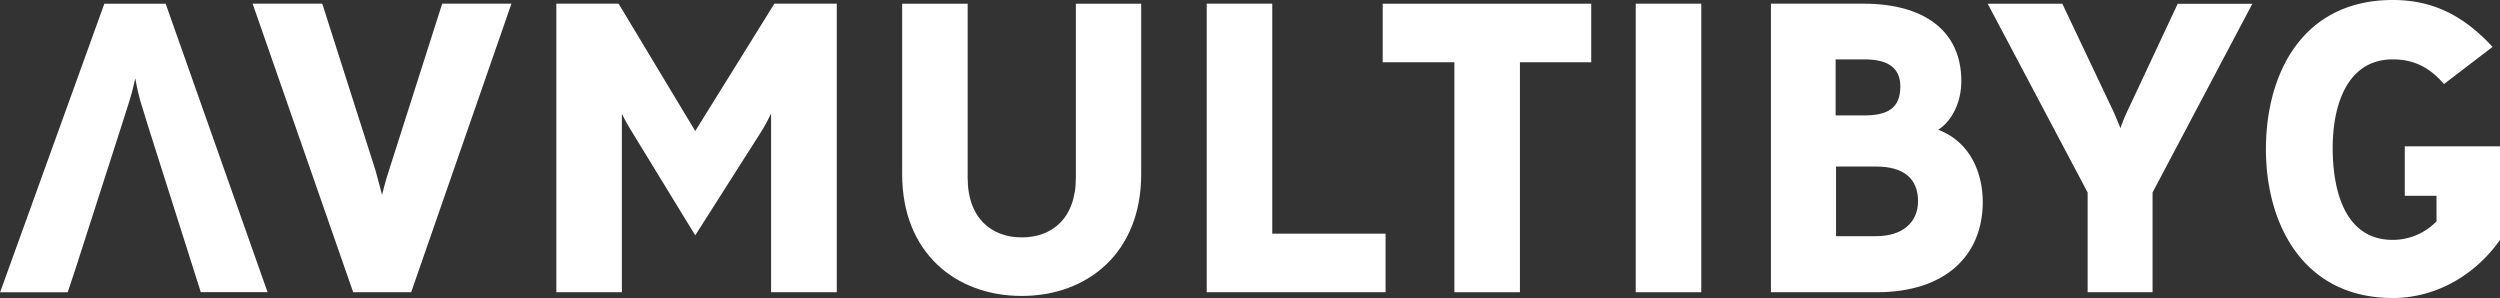
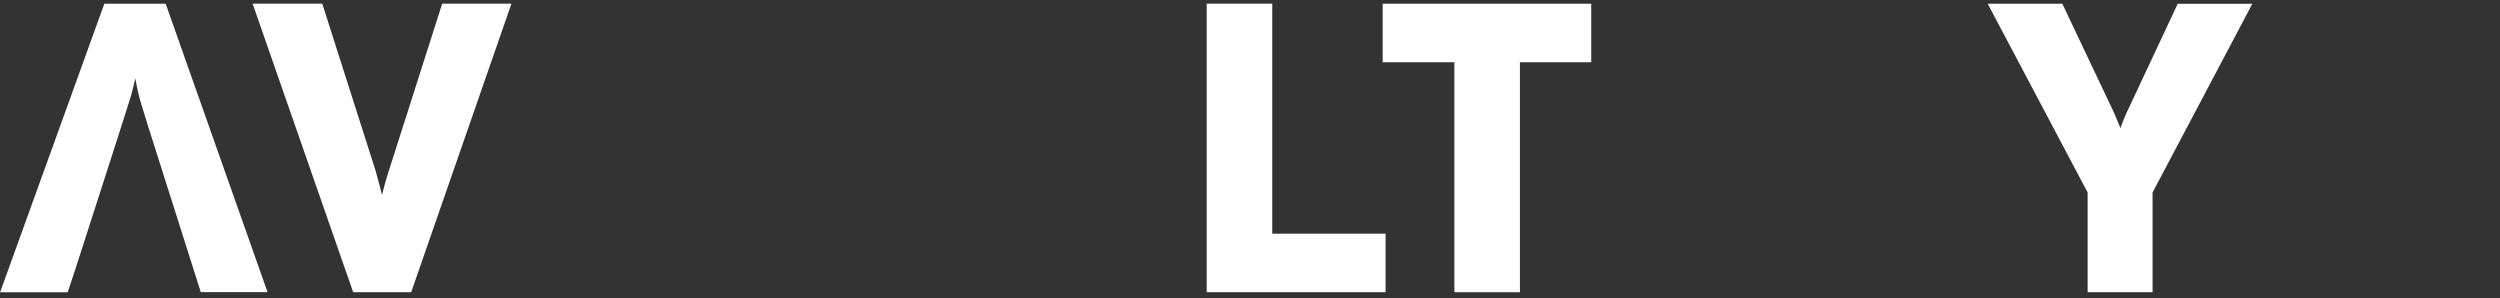
<svg xmlns="http://www.w3.org/2000/svg" id="Layer_2" data-name="Layer 2" viewBox="0 0 693.14 82.62">
  <rect x="0" y="0" width="693.14" height="82.62" fill="#333333" stroke="none" />
  <defs>
    <style> .cls-1 { fill: #fff; } </style>
  </defs>
  <g>
    <path class="cls-1" d="M303.93,469.18h-17l-28.9,80h18.74l2.07-6.22,12.67-39.37,2.4-7.55c.79-2.4,1.6-6.18,1.6-6.18s.68,3.89,1.37,6.18l2.15,7,14.64,46.11h18.51Z" transform="translate(-258 -468.15)" />
    <path class="cls-1" d="M372,549.17H355.92l-27.88-80h19.31l14.74,46.17c.8,2.74,1.83,6.85,1.83,6.85s1-4.11,1.94-6.85l14.74-46.17h19.2Z" transform="translate(-258 -468.15)" />
-     <path class="cls-1" d="M471.79,549.17V499.58a50.88,50.88,0,0,1-2.63,4.91l-18.4,28.91-17.82-29.14a52,52,0,0,1-2.52-4.57v49.48H412.25v-80h17.26l21.25,35.31,21.94-35.31H490v80Z" transform="translate(-258 -468.15)" />
-     <path class="cls-1" d="M574.4,516.49c0,21.71-14.85,33.71-33.14,33.71s-33.13-12-33.13-33.71V469.18h18.16V517.4c0,11.43,6.75,16.57,15,16.57s15-5.14,15-16.57V469.18H574.4Z" transform="translate(-258 -468.15)" />
    <path class="cls-1" d="M592.57,549.17v-80h18.17v63.76h31.42v16.23Z" transform="translate(-258 -468.15)" />
    <path class="cls-1" d="M679.41,485.41v63.76H661.24V485.41H641.36V469.18h57.82v16.23Z" transform="translate(-258 -468.15)" />
-     <path class="cls-1" d="M711.52,549.17v-80h18.17v80Z" transform="translate(-258 -468.15)" />
-     <path class="cls-1" d="M778.37,549.17H749v-80h25.71c16.34,0,27.08,7.2,27.08,21.48,0,5.49-2.28,10.75-6.4,13.49,9.14,3.43,12.34,12.34,12.34,20C807.73,539.12,797.22,549.17,778.37,549.17Zm-3.55-64.56h-7.88v15.54h7.88c6.29,0,10.06-1.83,10.06-8C784.88,486.21,780.42,484.61,774.82,484.61Zm3.32,29.71H767.05v19.31h11.09c7.43,0,11.65-3.89,11.65-9.71C789.79,517.75,785.91,514.32,778.14,514.32Z" transform="translate(-258 -468.15)" />
    <path class="cls-1" d="M854.81,521.52v27.65h-18V521.52L809.1,469.18h20.69l13.82,29.14c.8,1.6,2.29,5.37,2.29,5.37a49.33,49.33,0,0,1,2.28-5.48l13.6-29h20.69Z" transform="translate(-258 -468.15)" />
-     <path class="cls-1" d="M921.43,550.77c-25,0-35.19-20.68-35.19-41.25,0-20.8,10-41.37,35.19-41.37,10.86,0,19.43,4.12,27.65,13L935.6,491.46c-4.23-5-8.91-6.85-14.17-6.85-12.68,0-16.68,12.68-16.68,24.57,0,11.08,3,25.48,16.68,25.48a16.89,16.89,0,0,0,12.11-5.14v-7.09h-8.8V508.72h26.4v25.94C944.51,544.14,933.66,550.77,921.43,550.77Z" transform="translate(-258 -468.15)" />
  </g>
</svg>